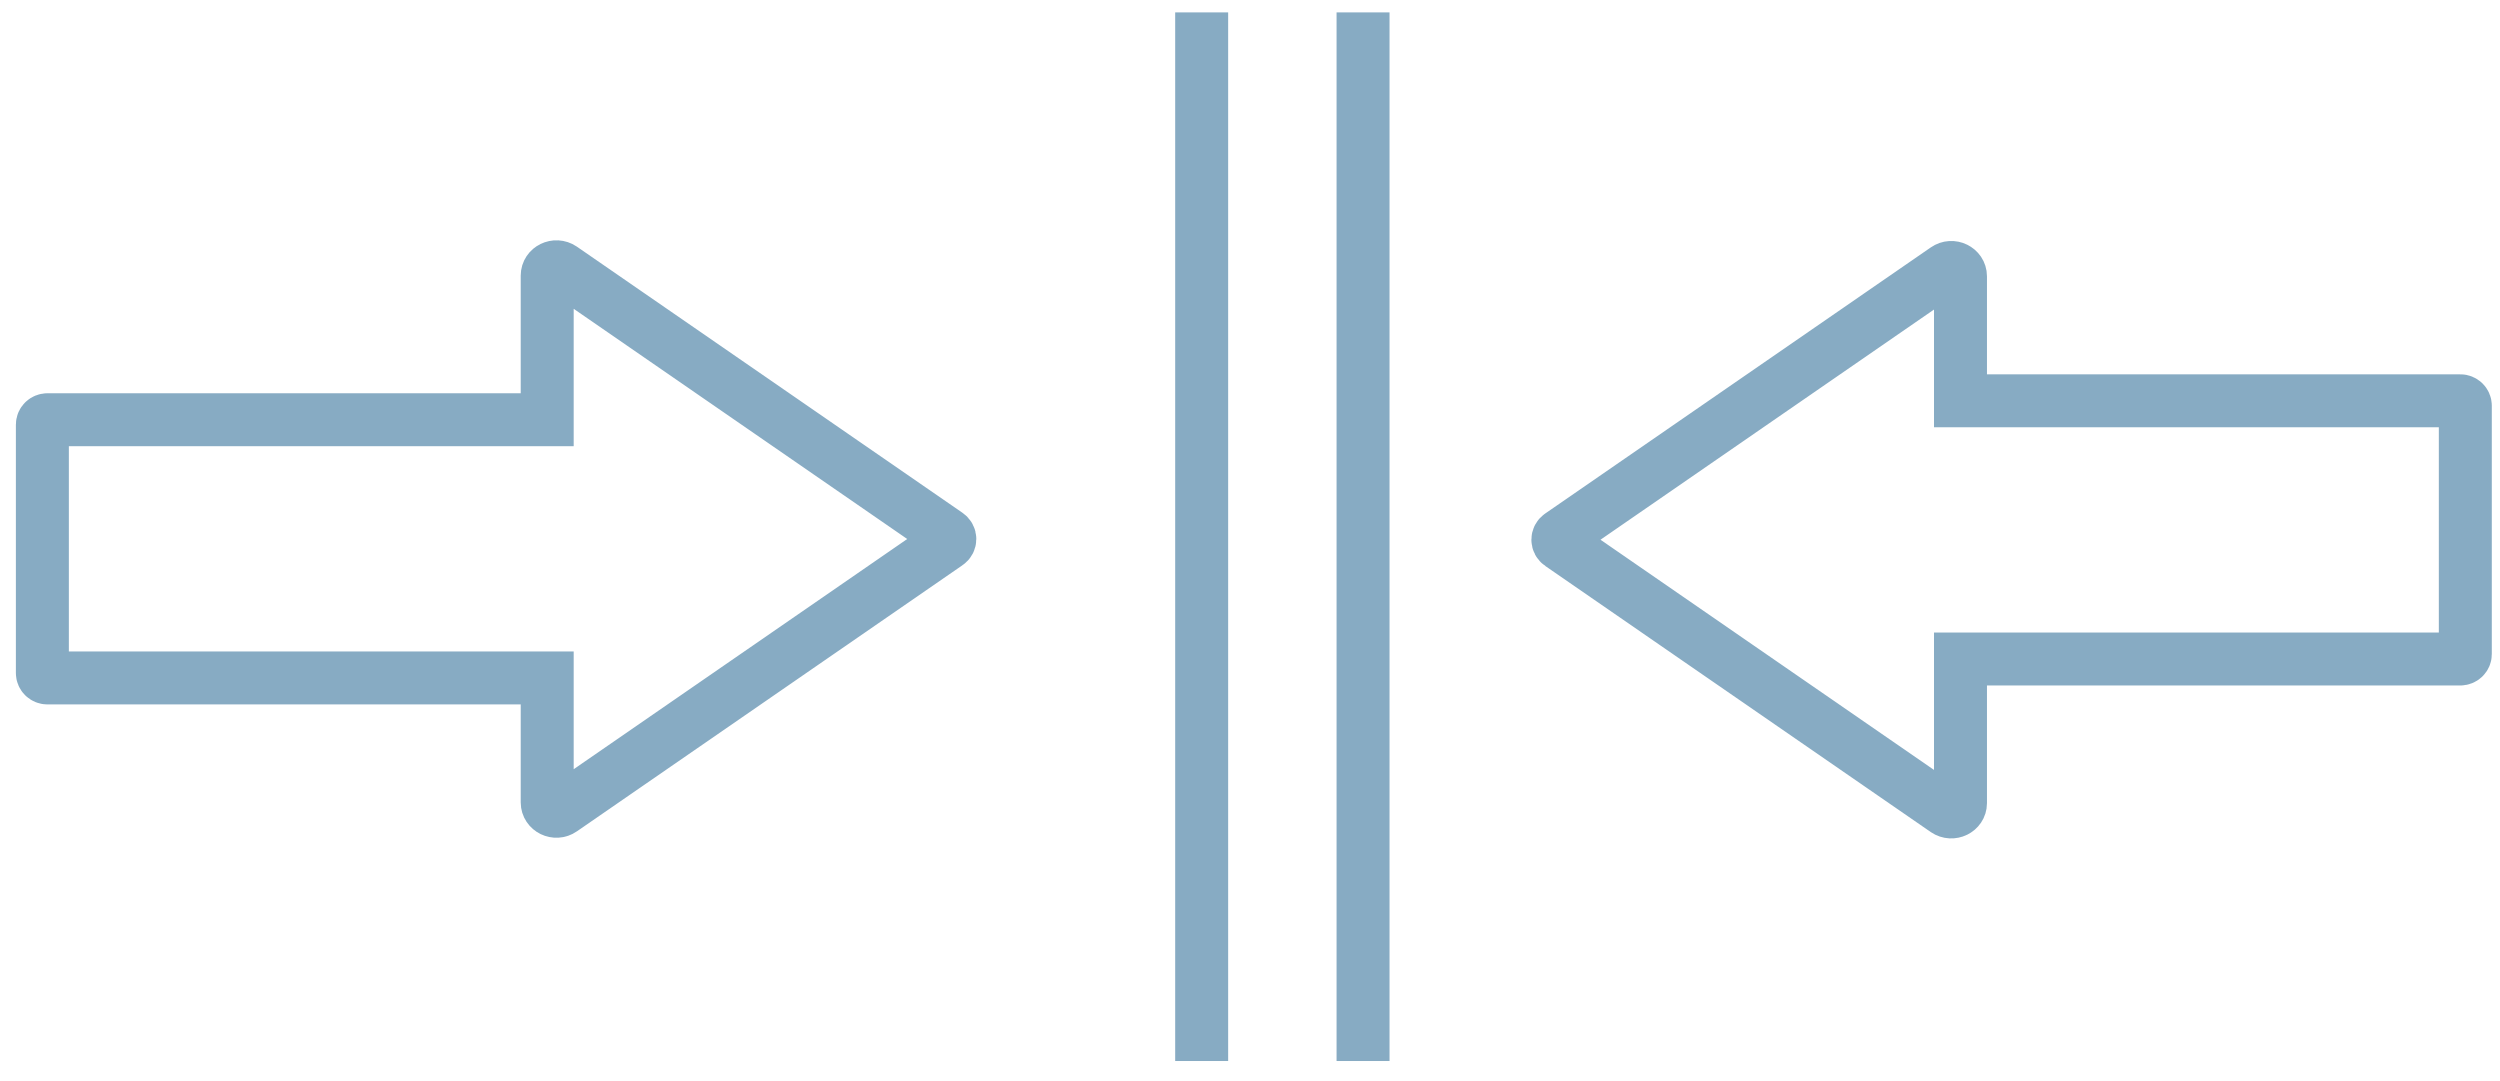
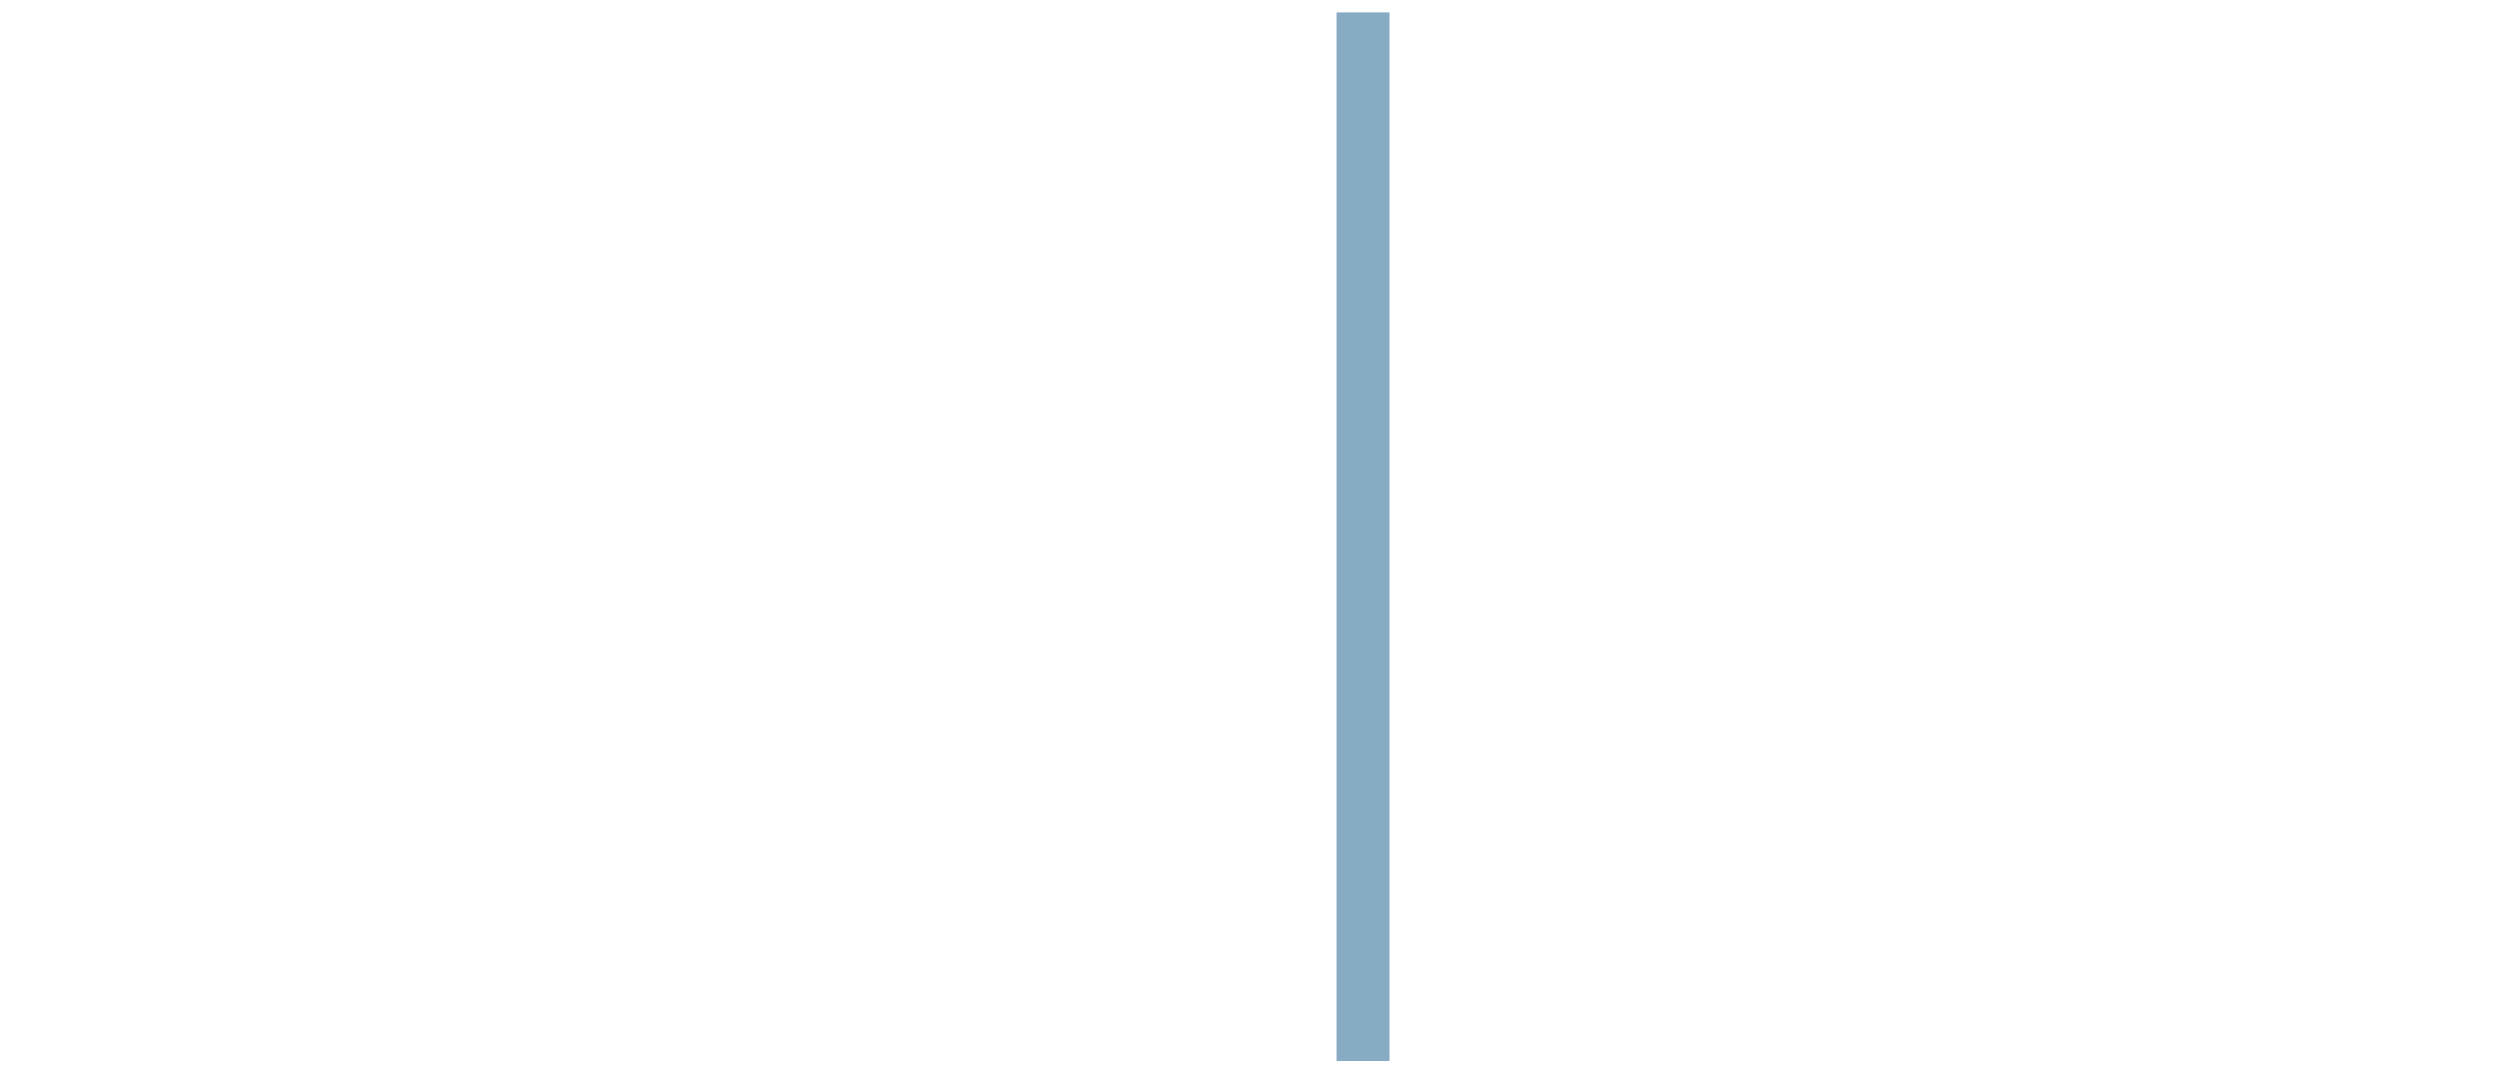
<svg xmlns="http://www.w3.org/2000/svg" width="118" height="51" viewBox="0 0 118 51" fill="none">
-   <line x1="56.719" y1="0.585" x2="56.719" y2="50.08" stroke="#87ABC3" stroke-width="2.5" />
  <line x1="64.336" y1="0.585" x2="64.336" y2="50.08" stroke="#87ABC3" stroke-width="2.5" />
-   <path d="M44.72 25.233L26.519 12.671C26.228 12.474 25.828 12.671 25.828 13.007V19.811H2.242C2.11 19.811 2 19.912 2 20.042V31.768C2 31.894 2.106 31.999 2.242 31.999H25.828V37.875C25.828 38.215 26.233 38.412 26.519 38.211L44.72 25.649C44.869 25.548 44.869 25.334 44.72 25.233V25.233Z" stroke="#87ABC3" stroke-width="2.5" stroke-miterlimit="10" stroke-linecap="round" />
-   <path d="M73.644 25.683L91.844 38.245C92.135 38.443 92.535 38.245 92.535 37.909L92.535 31.105L116.121 31.105C116.253 31.105 116.363 31.005 116.363 30.874L116.363 19.148C116.363 19.022 116.258 18.917 116.121 18.917L92.535 18.917L92.535 13.042C92.535 12.701 92.13 12.504 91.844 12.706L73.644 25.267C73.494 25.368 73.494 25.582 73.644 25.683V25.683Z" stroke="#87ABC3" stroke-width="2.5" stroke-miterlimit="10" stroke-linecap="round" />
</svg>